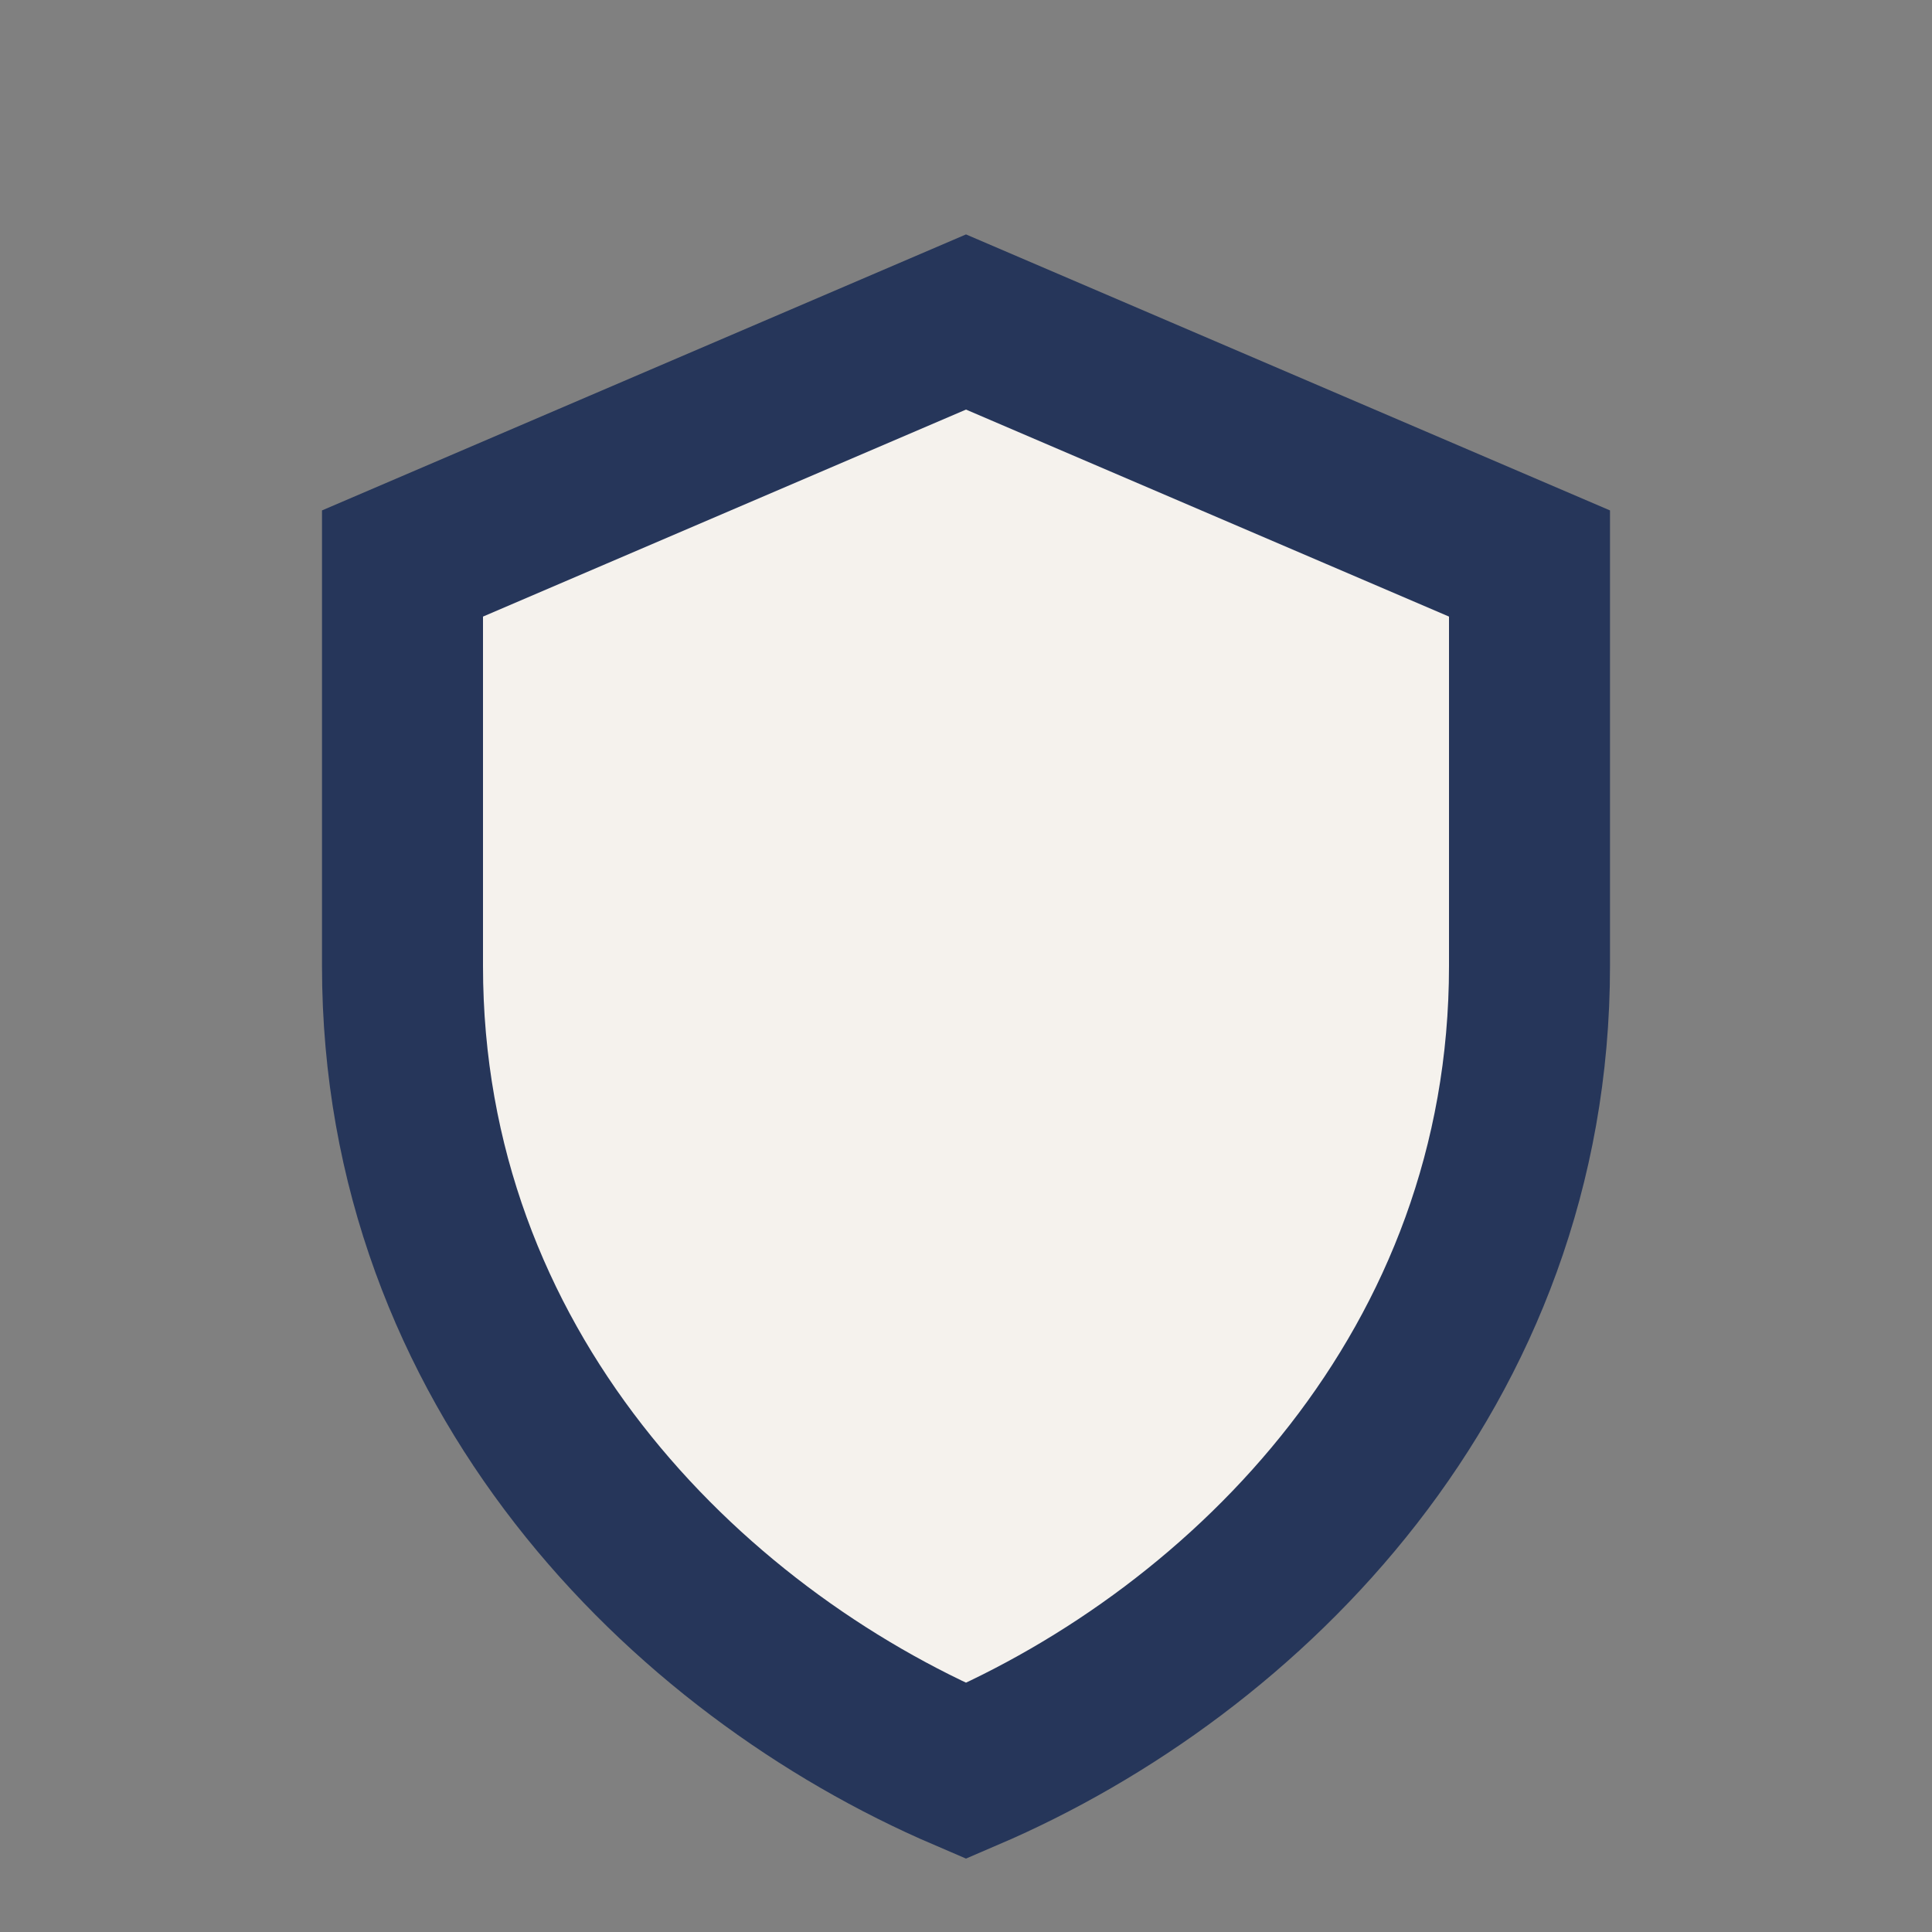
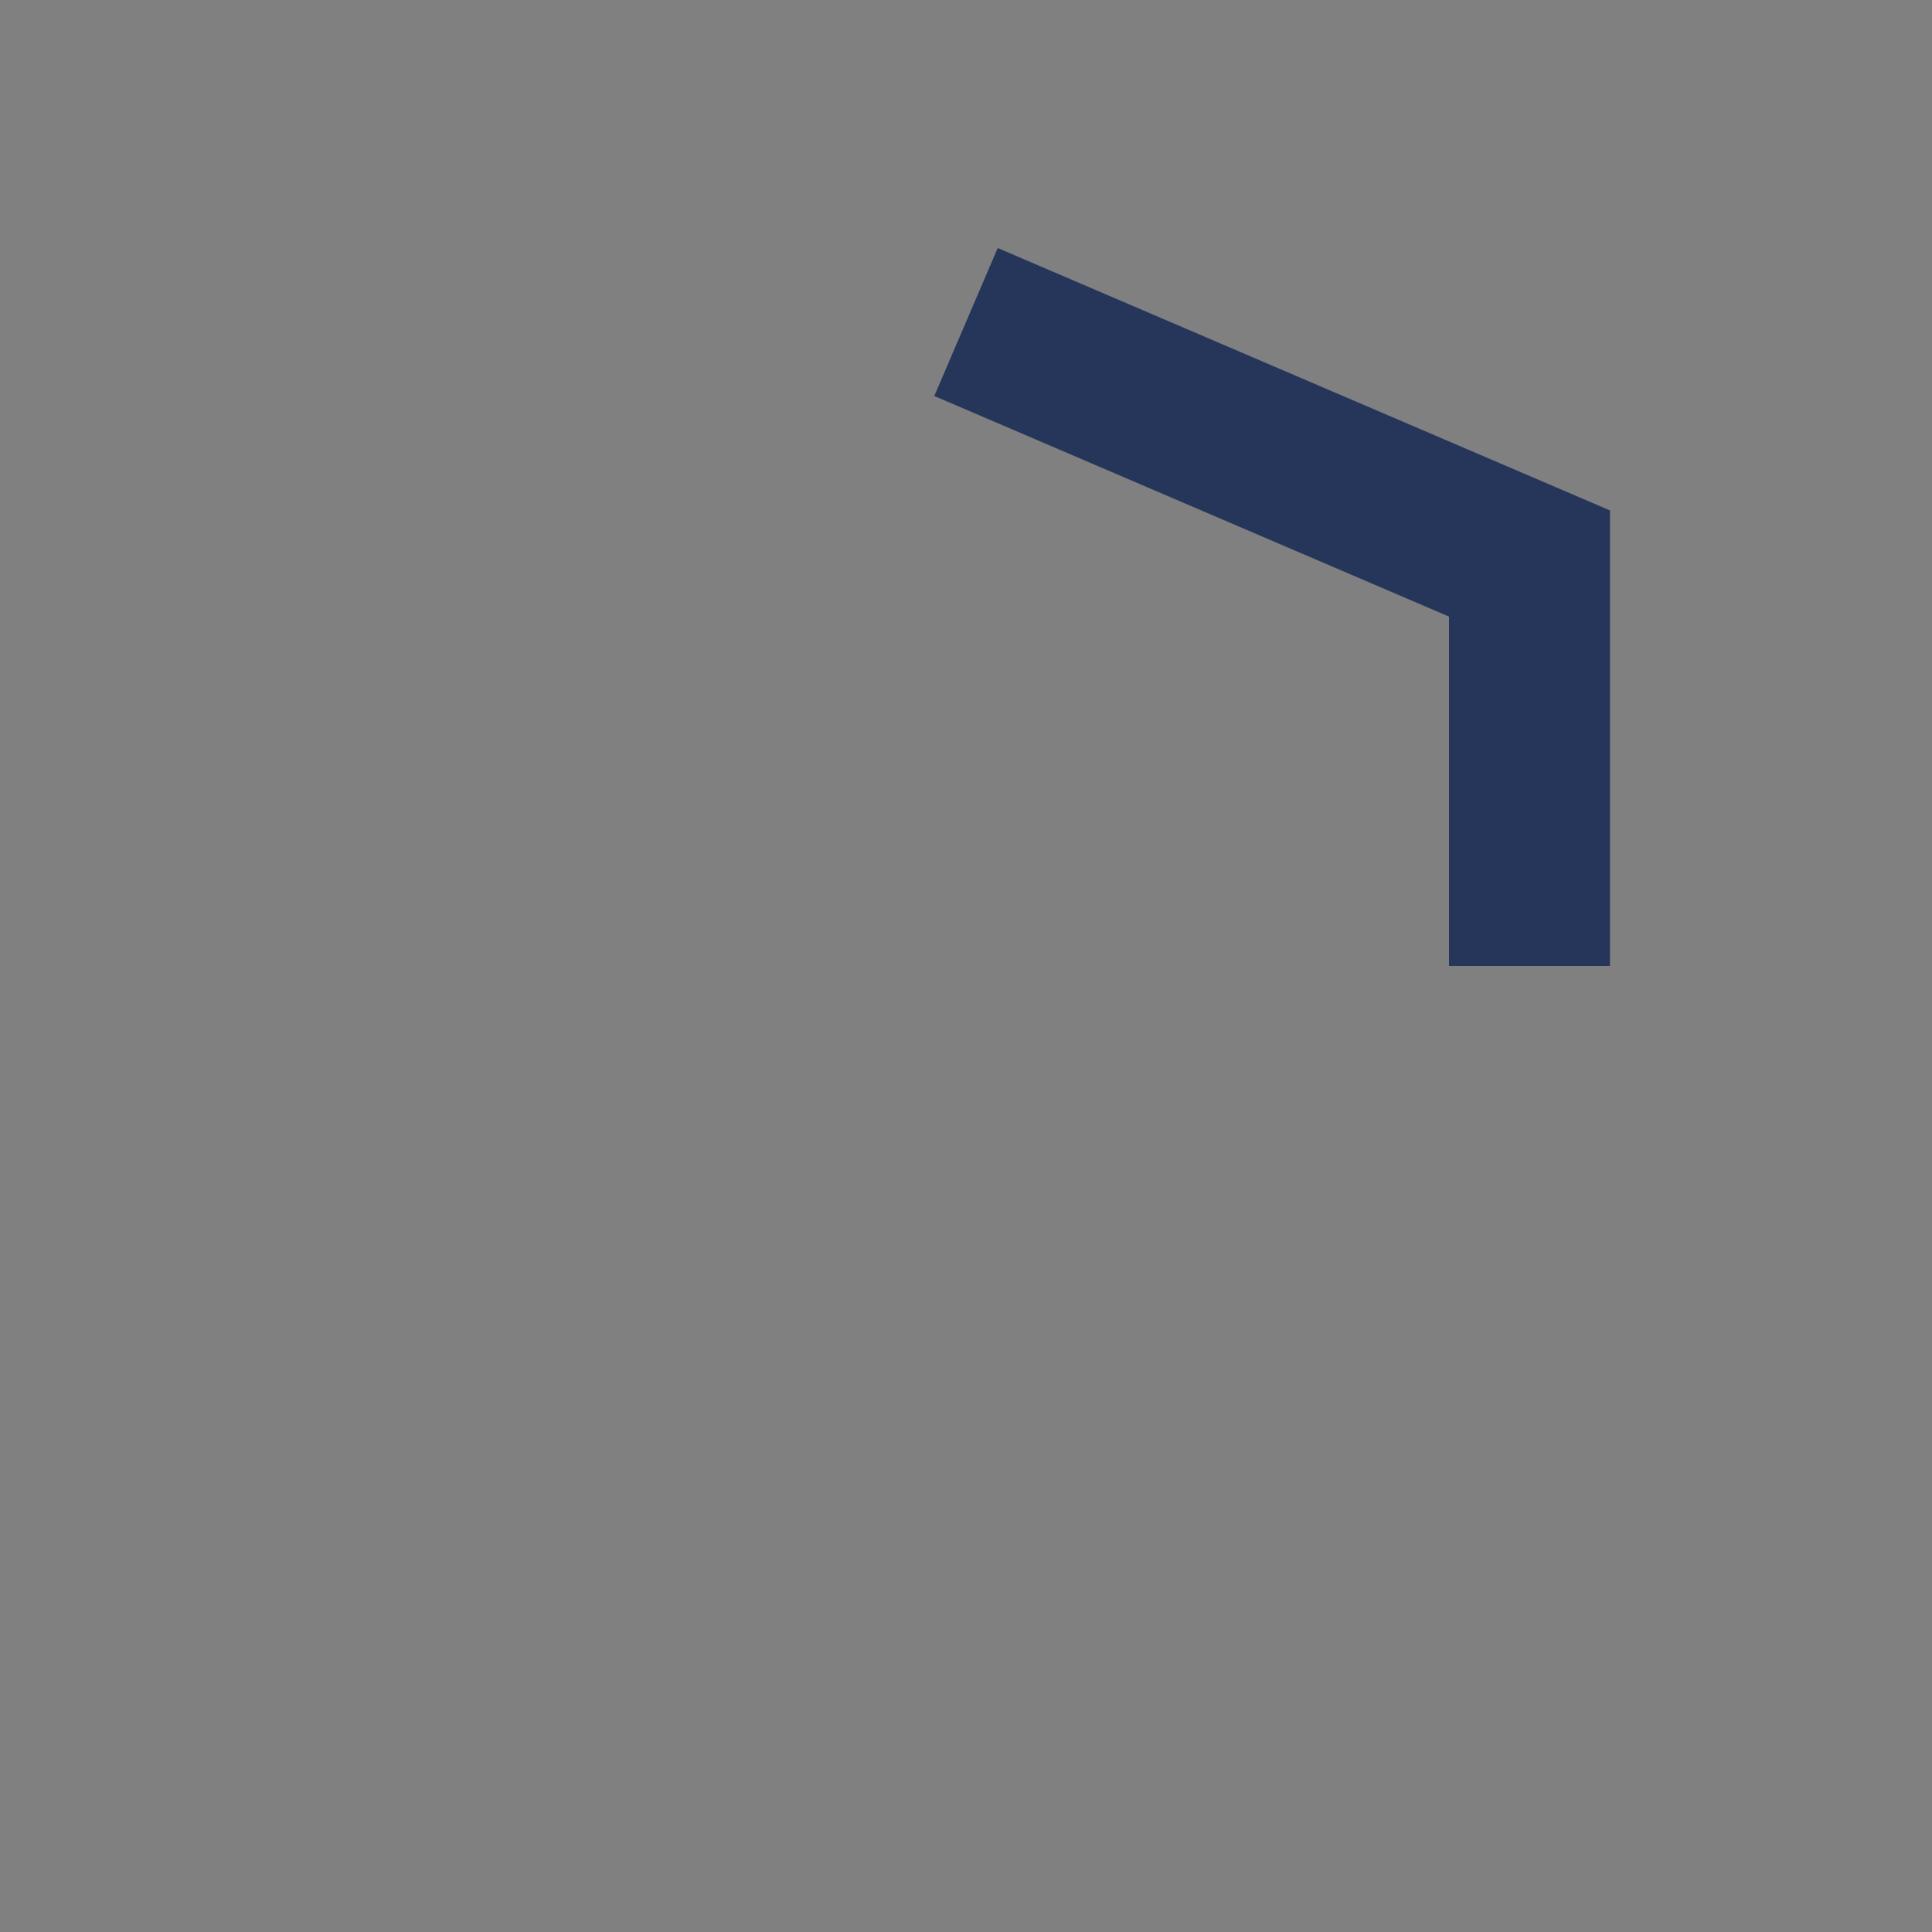
<svg xmlns="http://www.w3.org/2000/svg" width="24" height="24" viewBox="0 0 24 24">
  <rect x="0" y="0" width="24" height="24" fill="#808080" stroke="none" />
-   <path d="M12 4l7 3v5c0 5-3.5 8.5-7 10-3.5-1.5-7-5-7-10V7z" fill="#F5F2ED" stroke="#26365A" stroke-width="2" />
+   <path d="M12 4l7 3v5V7z" fill="#F5F2ED" stroke="#26365A" stroke-width="2" />
</svg>